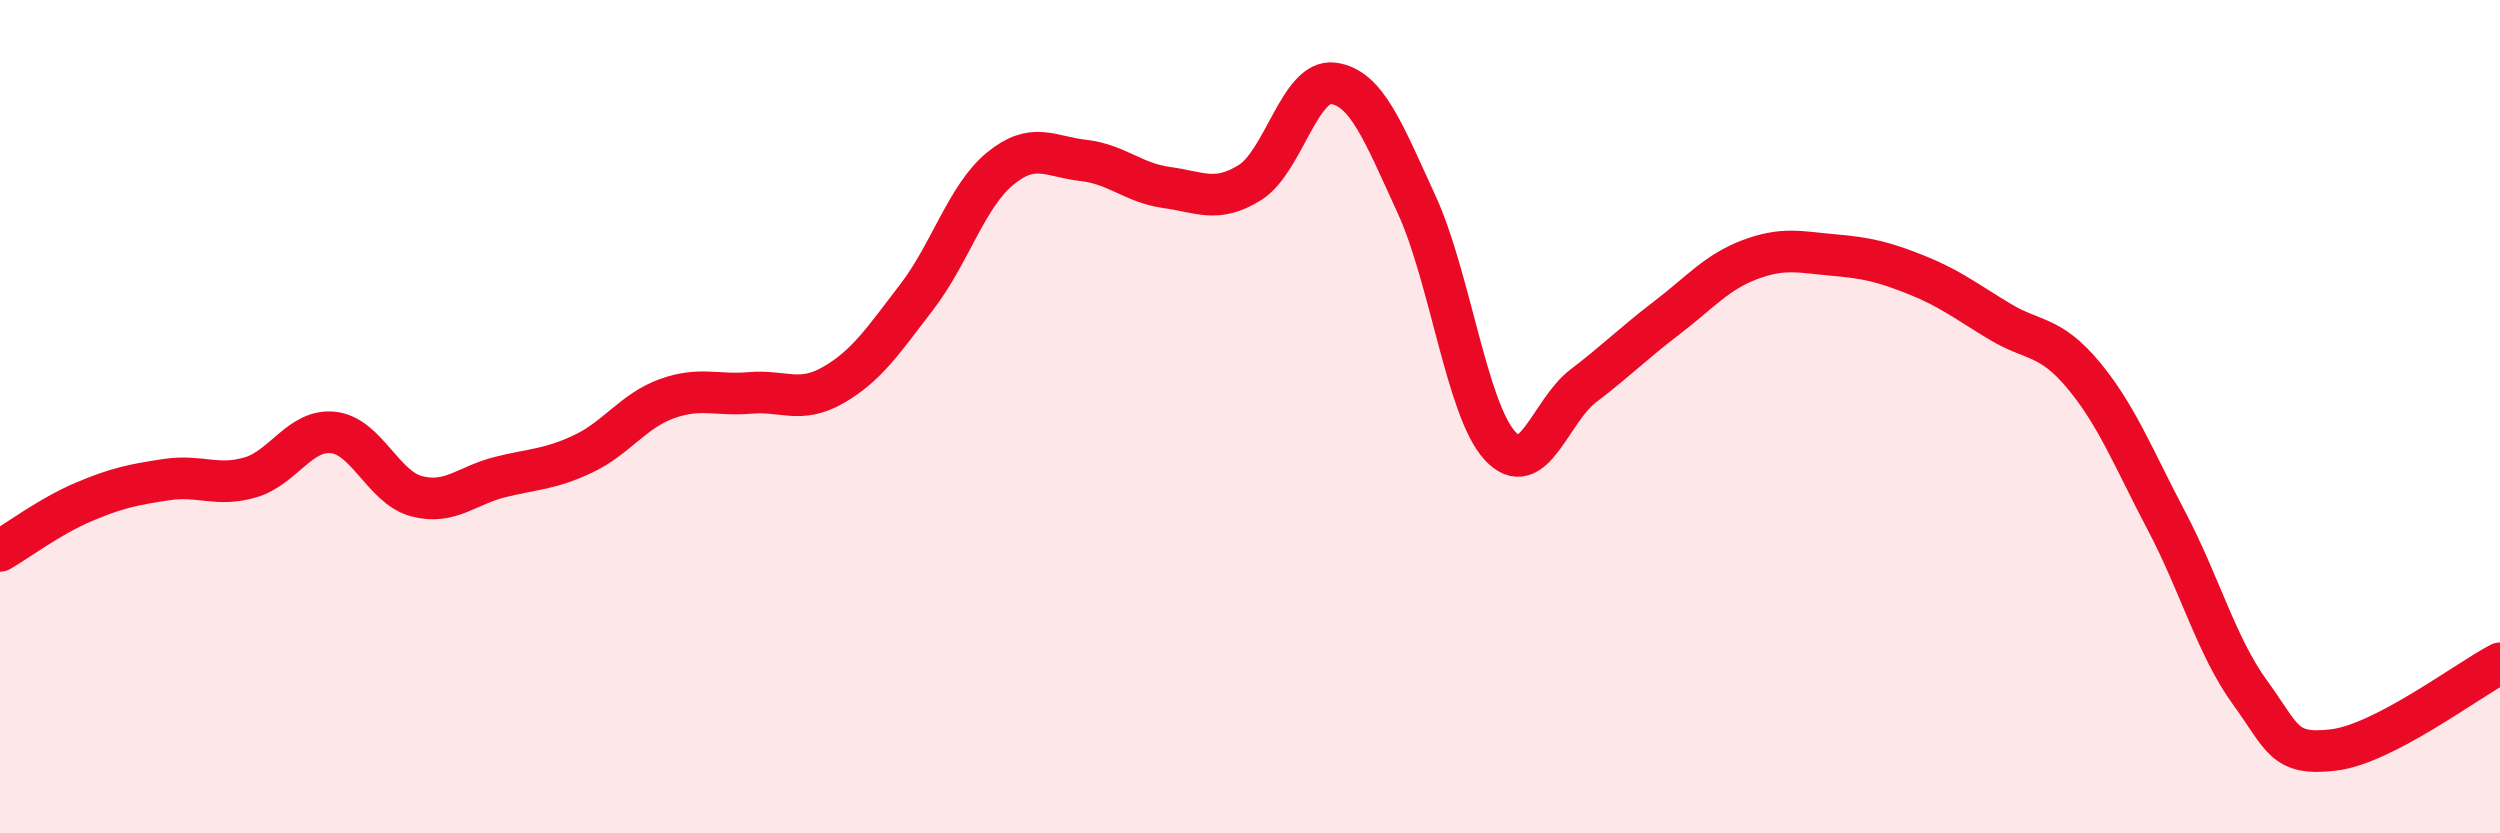
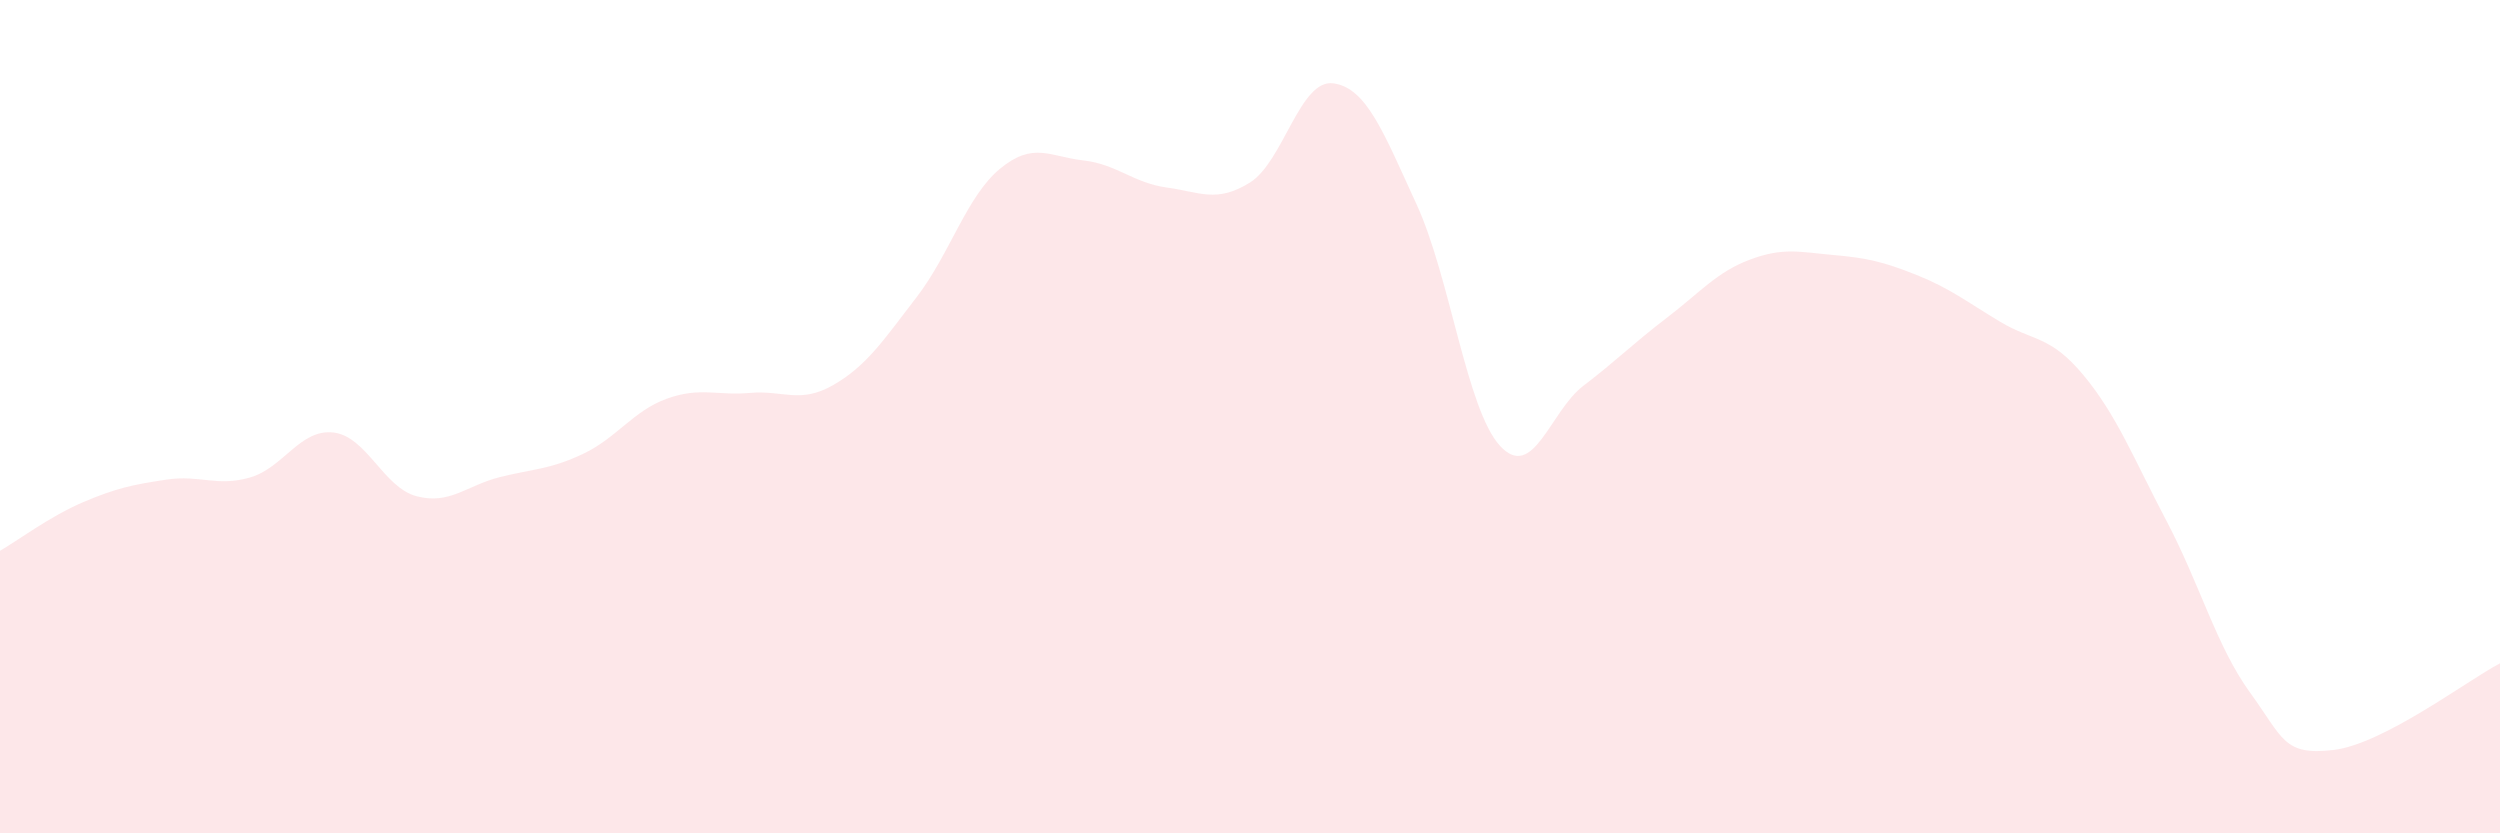
<svg xmlns="http://www.w3.org/2000/svg" width="60" height="20" viewBox="0 0 60 20">
  <path d="M 0,13.22 C 0.4,12.99 1.2,12.39 2,12.05 C 2.8,11.71 3.2,11.63 4,11.51 C 4.8,11.39 5.2,11.69 6,11.46 C 6.8,11.23 7.2,10.29 8,10.38 C 8.8,10.47 9.2,11.7 10,11.91 C 10.8,12.12 11.2,11.65 12,11.45 C 12.8,11.25 13.2,11.27 14,10.89 C 14.8,10.51 15.2,9.86 16,9.57 C 16.8,9.28 17.2,9.5 18,9.43 C 18.8,9.36 19.2,9.7 20,9.24 C 20.8,8.78 21.2,8.17 22,7.13 C 22.8,6.09 23.2,4.71 24,4.05 C 24.8,3.39 25.2,3.76 26,3.85 C 26.8,3.94 27.2,4.39 28,4.5 C 28.8,4.61 29.2,4.88 30,4.38 C 30.8,3.88 31.2,1.89 32,2 C 32.8,2.11 33.2,3.17 34,4.91 C 34.8,6.65 35.2,9.83 36,10.7 C 36.8,11.57 37.2,9.87 38,9.26 C 38.8,8.65 39.2,8.24 40,7.63 C 40.8,7.02 41.2,6.53 42,6.23 C 42.8,5.93 43.2,6.05 44,6.12 C 44.8,6.19 45.2,6.28 46,6.6 C 46.8,6.92 47.2,7.24 48,7.72 C 48.8,8.2 49.2,8.04 50,9 C 50.8,9.96 51.2,10.99 52,12.51 C 52.8,14.03 53.2,15.52 54,16.62 C 54.8,17.72 54.8,18.14 56,18 C 57.2,17.86 59.2,16.34 60,15.92L60 20L0 20Z" fill="#EB0A25" opacity="0.1" stroke-linecap="round" stroke-linejoin="round" />
-   <path d="M 0,13.22 C 0.4,12.99 1.2,12.39 2,12.05 C 2.8,11.71 3.2,11.63 4,11.51 C 4.8,11.39 5.2,11.69 6,11.46 C 6.8,11.23 7.2,10.29 8,10.38 C 8.8,10.47 9.2,11.7 10,11.91 C 10.8,12.12 11.2,11.65 12,11.45 C 12.8,11.25 13.2,11.27 14,10.89 C 14.8,10.51 15.2,9.86 16,9.57 C 16.8,9.28 17.2,9.5 18,9.43 C 18.8,9.36 19.2,9.7 20,9.24 C 20.8,8.78 21.2,8.17 22,7.13 C 22.8,6.09 23.2,4.71 24,4.05 C 24.8,3.39 25.2,3.76 26,3.85 C 26.8,3.94 27.2,4.39 28,4.5 C 28.8,4.61 29.2,4.88 30,4.38 C 30.8,3.88 31.2,1.89 32,2 C 32.8,2.11 33.2,3.17 34,4.91 C 34.8,6.65 35.2,9.83 36,10.7 C 36.8,11.57 37.2,9.87 38,9.26 C 38.8,8.65 39.2,8.24 40,7.63 C 40.8,7.02 41.2,6.53 42,6.23 C 42.8,5.93 43.2,6.05 44,6.12 C 44.8,6.19 45.2,6.28 46,6.6 C 46.8,6.92 47.2,7.24 48,7.72 C 48.8,8.2 49.2,8.04 50,9 C 50.8,9.96 51.2,10.99 52,12.51 C 52.8,14.03 53.2,15.52 54,16.62 C 54.8,17.72 54.8,18.14 56,18 C 57.2,17.86 59.2,16.34 60,15.92" stroke="#EB0A25" stroke-width="1" fill="none" stroke-linecap="round" stroke-linejoin="round" />
</svg>